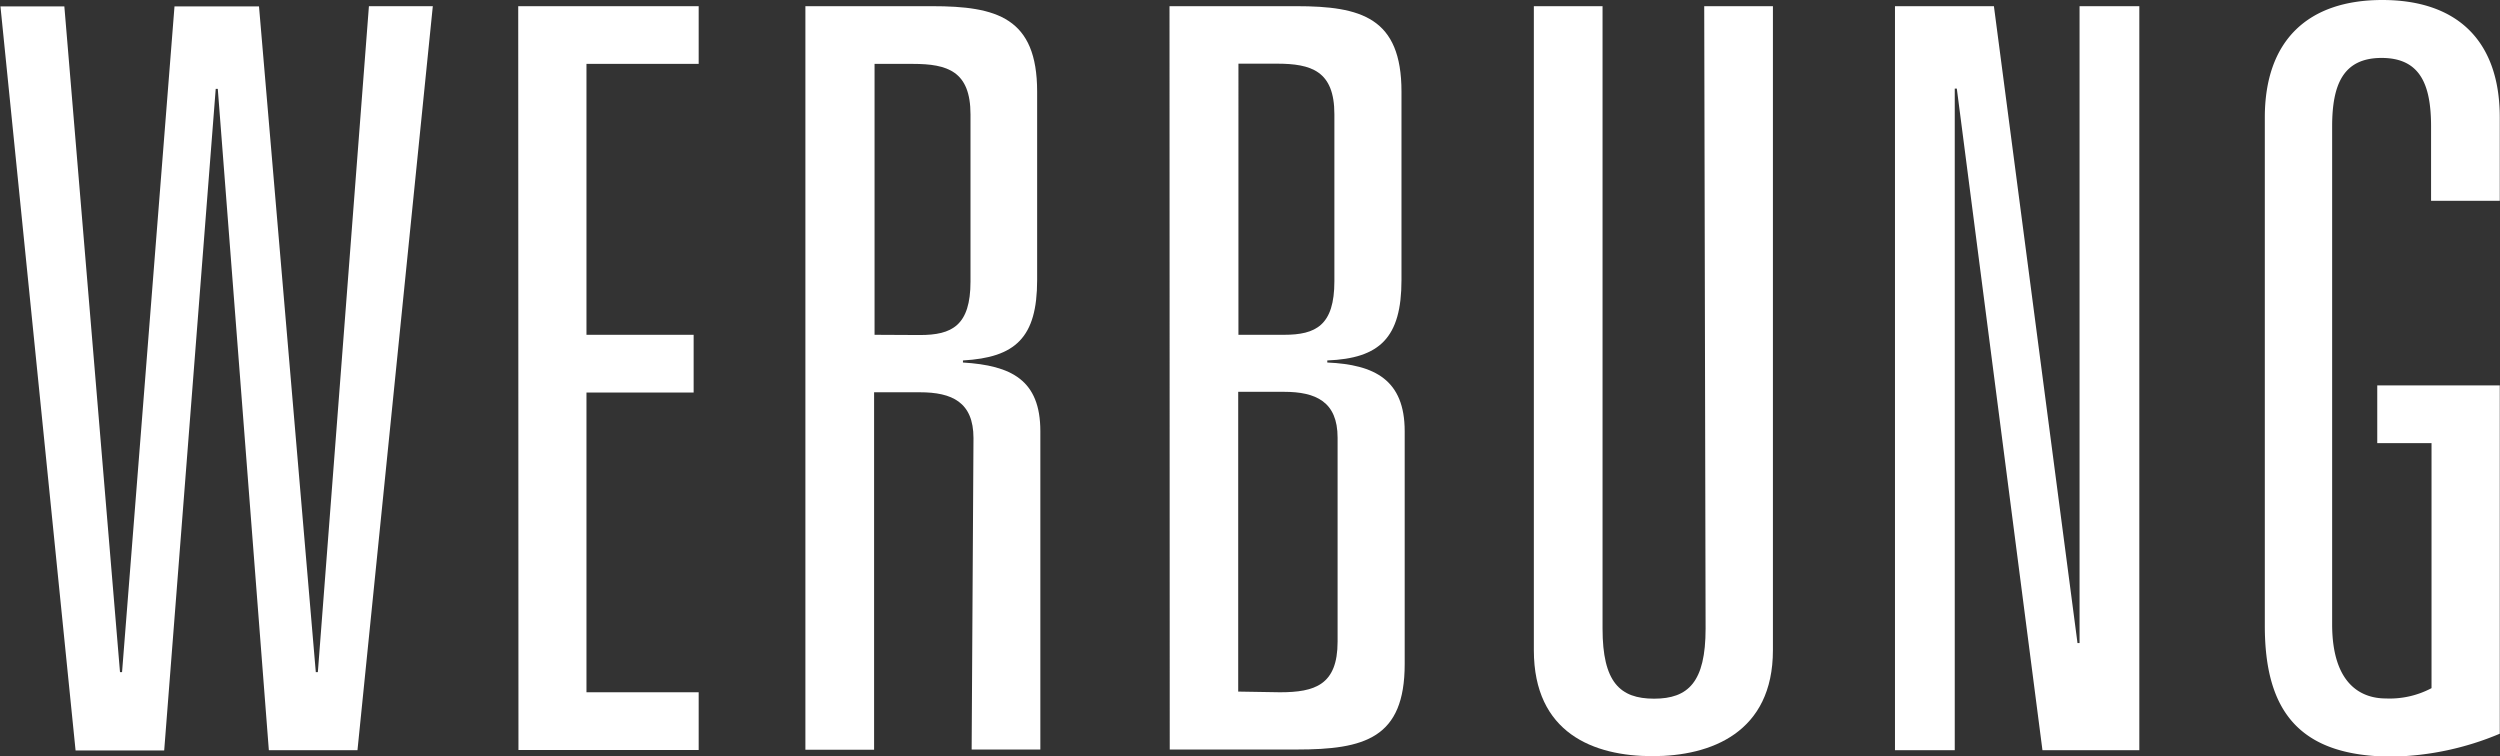
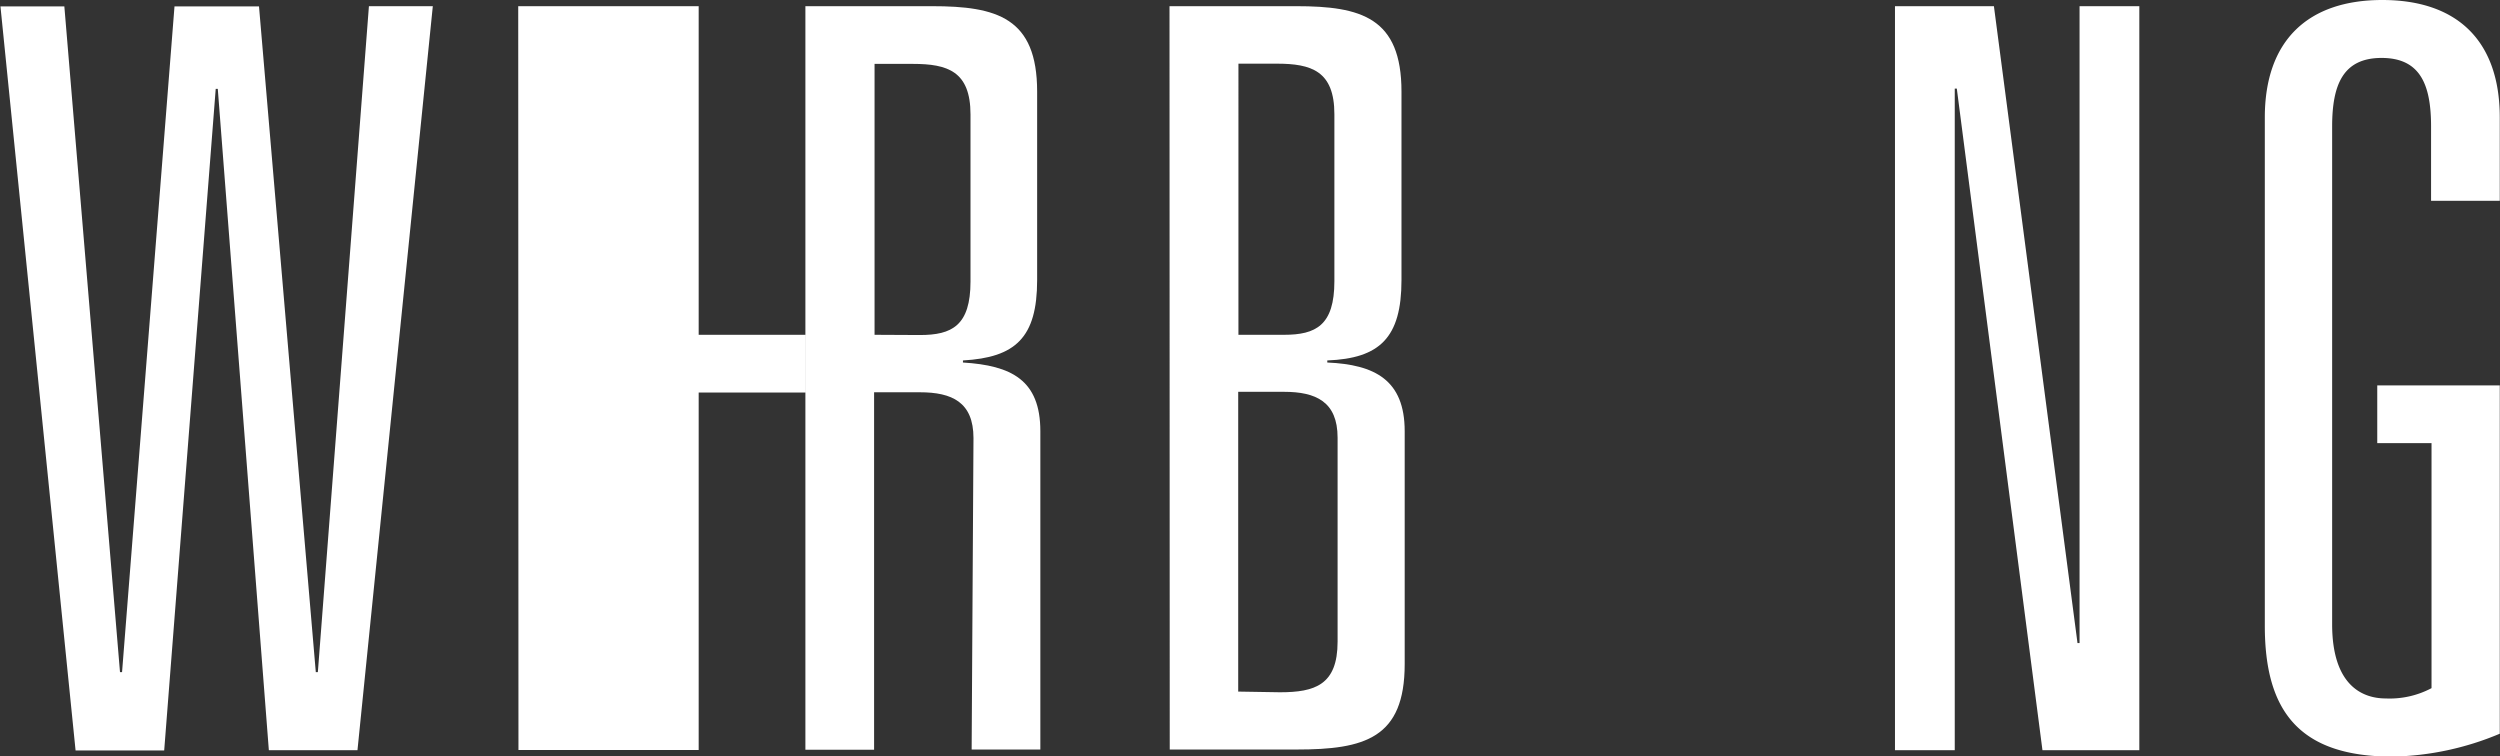
<svg xmlns="http://www.w3.org/2000/svg" id="5ffc0b5e-e527-4d17-83e6-4d08b20bbba6" data-name="Ebene 1" viewBox="0 0 109.17 33.03">
  <rect x="0" y="0" width="109.17" height="33.03" fill="#333333" stroke="none" />
  <title>werbung_typo</title>
  <path d="M174.6,196.65h2.79l-3.29,32.49h-3.87L168,200.26h-.09l-2.25,28.89h-3.87l-3.28-32.49h2.79l2.43,29.07h.09l2.29-29.07h3.69l2.48,29.07h.09Z" transform="translate(-158.49 -196.38)" style="fill:#fff" />
-   <path d="M181.12,196.65H189v2.52h-4.9V211h4.68v2.52h-4.68v13.09H189v2.52h-7.87Z" transform="translate(-158.49 -196.38)" style="fill:#fff" />
+   <path d="M181.12,196.65H189v2.52V211h4.68v2.52h-4.68v13.09H189v2.52h-7.87Z" transform="translate(-158.49 -196.38)" style="fill:#fff" />
  <path d="M201,215.51c0-1.57-.94-2-2.34-2h-2v15.61h-3V196.65h5.53c2.83,0,4.59.5,4.59,3.73v8.23c0,2.52-.95,3.38-3.24,3.51v.09c2.11.13,3.38.76,3.38,3v13.9h-3Zm-2.34-4.5c1.4,0,2.21-.41,2.21-2.34v-7.29c0-1.89-1-2.21-2.52-2.21h-1.67V211Z" transform="translate(-158.49 -196.38)" style="fill:#fff" />
  <path d="M209.56,196.65h5.54c2.83,0,4.59.5,4.59,3.73v8.23c0,2.52-.95,3.42-3.24,3.51v.09c2.07.09,3.38.76,3.38,3v10.17c0,3.24-1.75,3.73-4.72,3.73h-5.54Zm5,14.35c1.39,0,2.2-.41,2.2-2.34v-7.29c0-1.89-1-2.21-2.52-2.21h-1.67V211Zm-.18,15.61c1.53,0,2.52-.32,2.52-2.21v-8.91c0-1.57-.95-2-2.34-2h-2v13.09Z" transform="translate(-158.49 -196.38)" style="fill:#fff" />
-   <path d="M232.91,196.65h3v28.12c0,3.6-2.7,4.63-5.26,4.63s-5.18-1-5.18-4.63V196.65h3v27.18c0,2.34.76,3.06,2.25,3.06s2.25-.72,2.25-3.06Z" transform="translate(-158.49 -196.38)" style="fill:#fff" />
  <path d="M249.3,196.65h2.61v32.49h-4.23l-3.74-28.89h-.09v28.89h-2.61V196.65h4.32l3.65,27.81h.09Z" transform="translate(-158.49 -196.38)" style="fill:#fff" />
  <path d="M262.3,213.21h5.35v15.21a12.67,12.67,0,0,1-4.68,1c-4.09,0-5.58-2-5.58-5.71V201.51c0-3.37,1.89-5.13,5.13-5.13s5.13,1.75,5.13,5.13v3.64h-3v-3.24c0-1.8-.45-3-2.16-3s-2.16,1.21-2.16,3v21.73c0,2.66,1.31,3.24,2.34,3.24a3.9,3.9,0,0,0,2-.45V215.73H262.3Z" transform="translate(-158.49 -196.38)" style="fill:#fff" />
</svg>